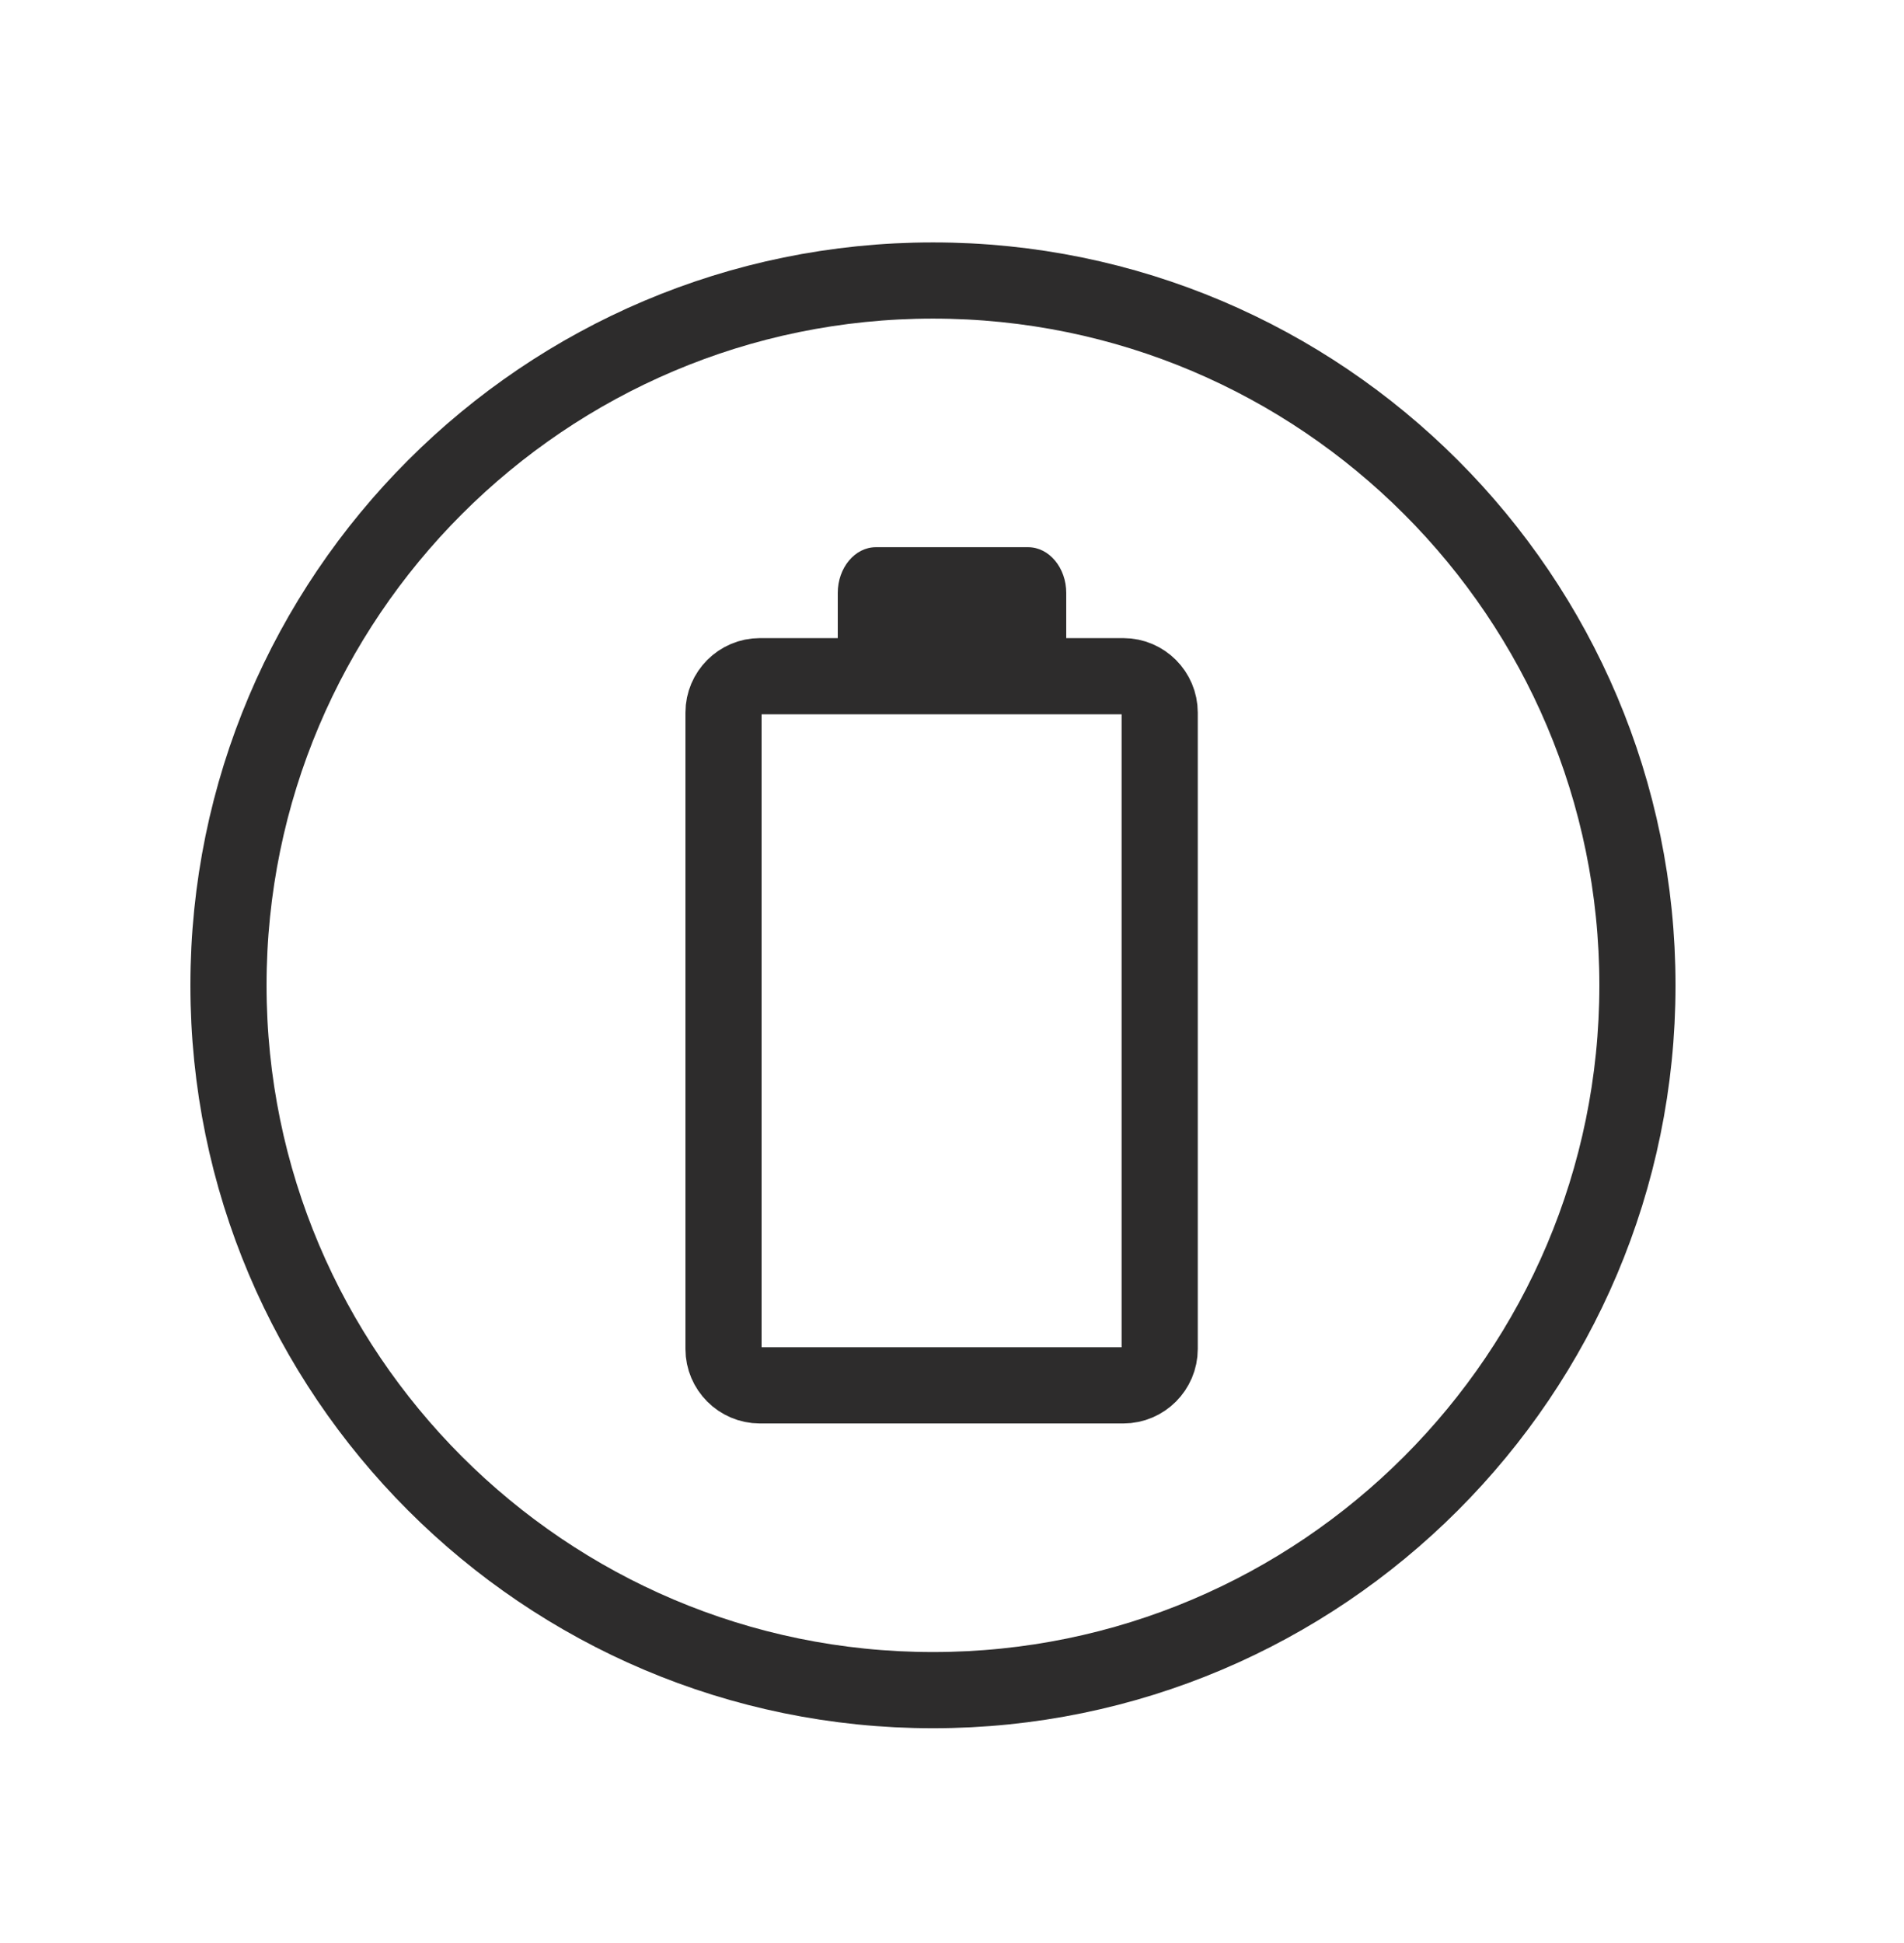
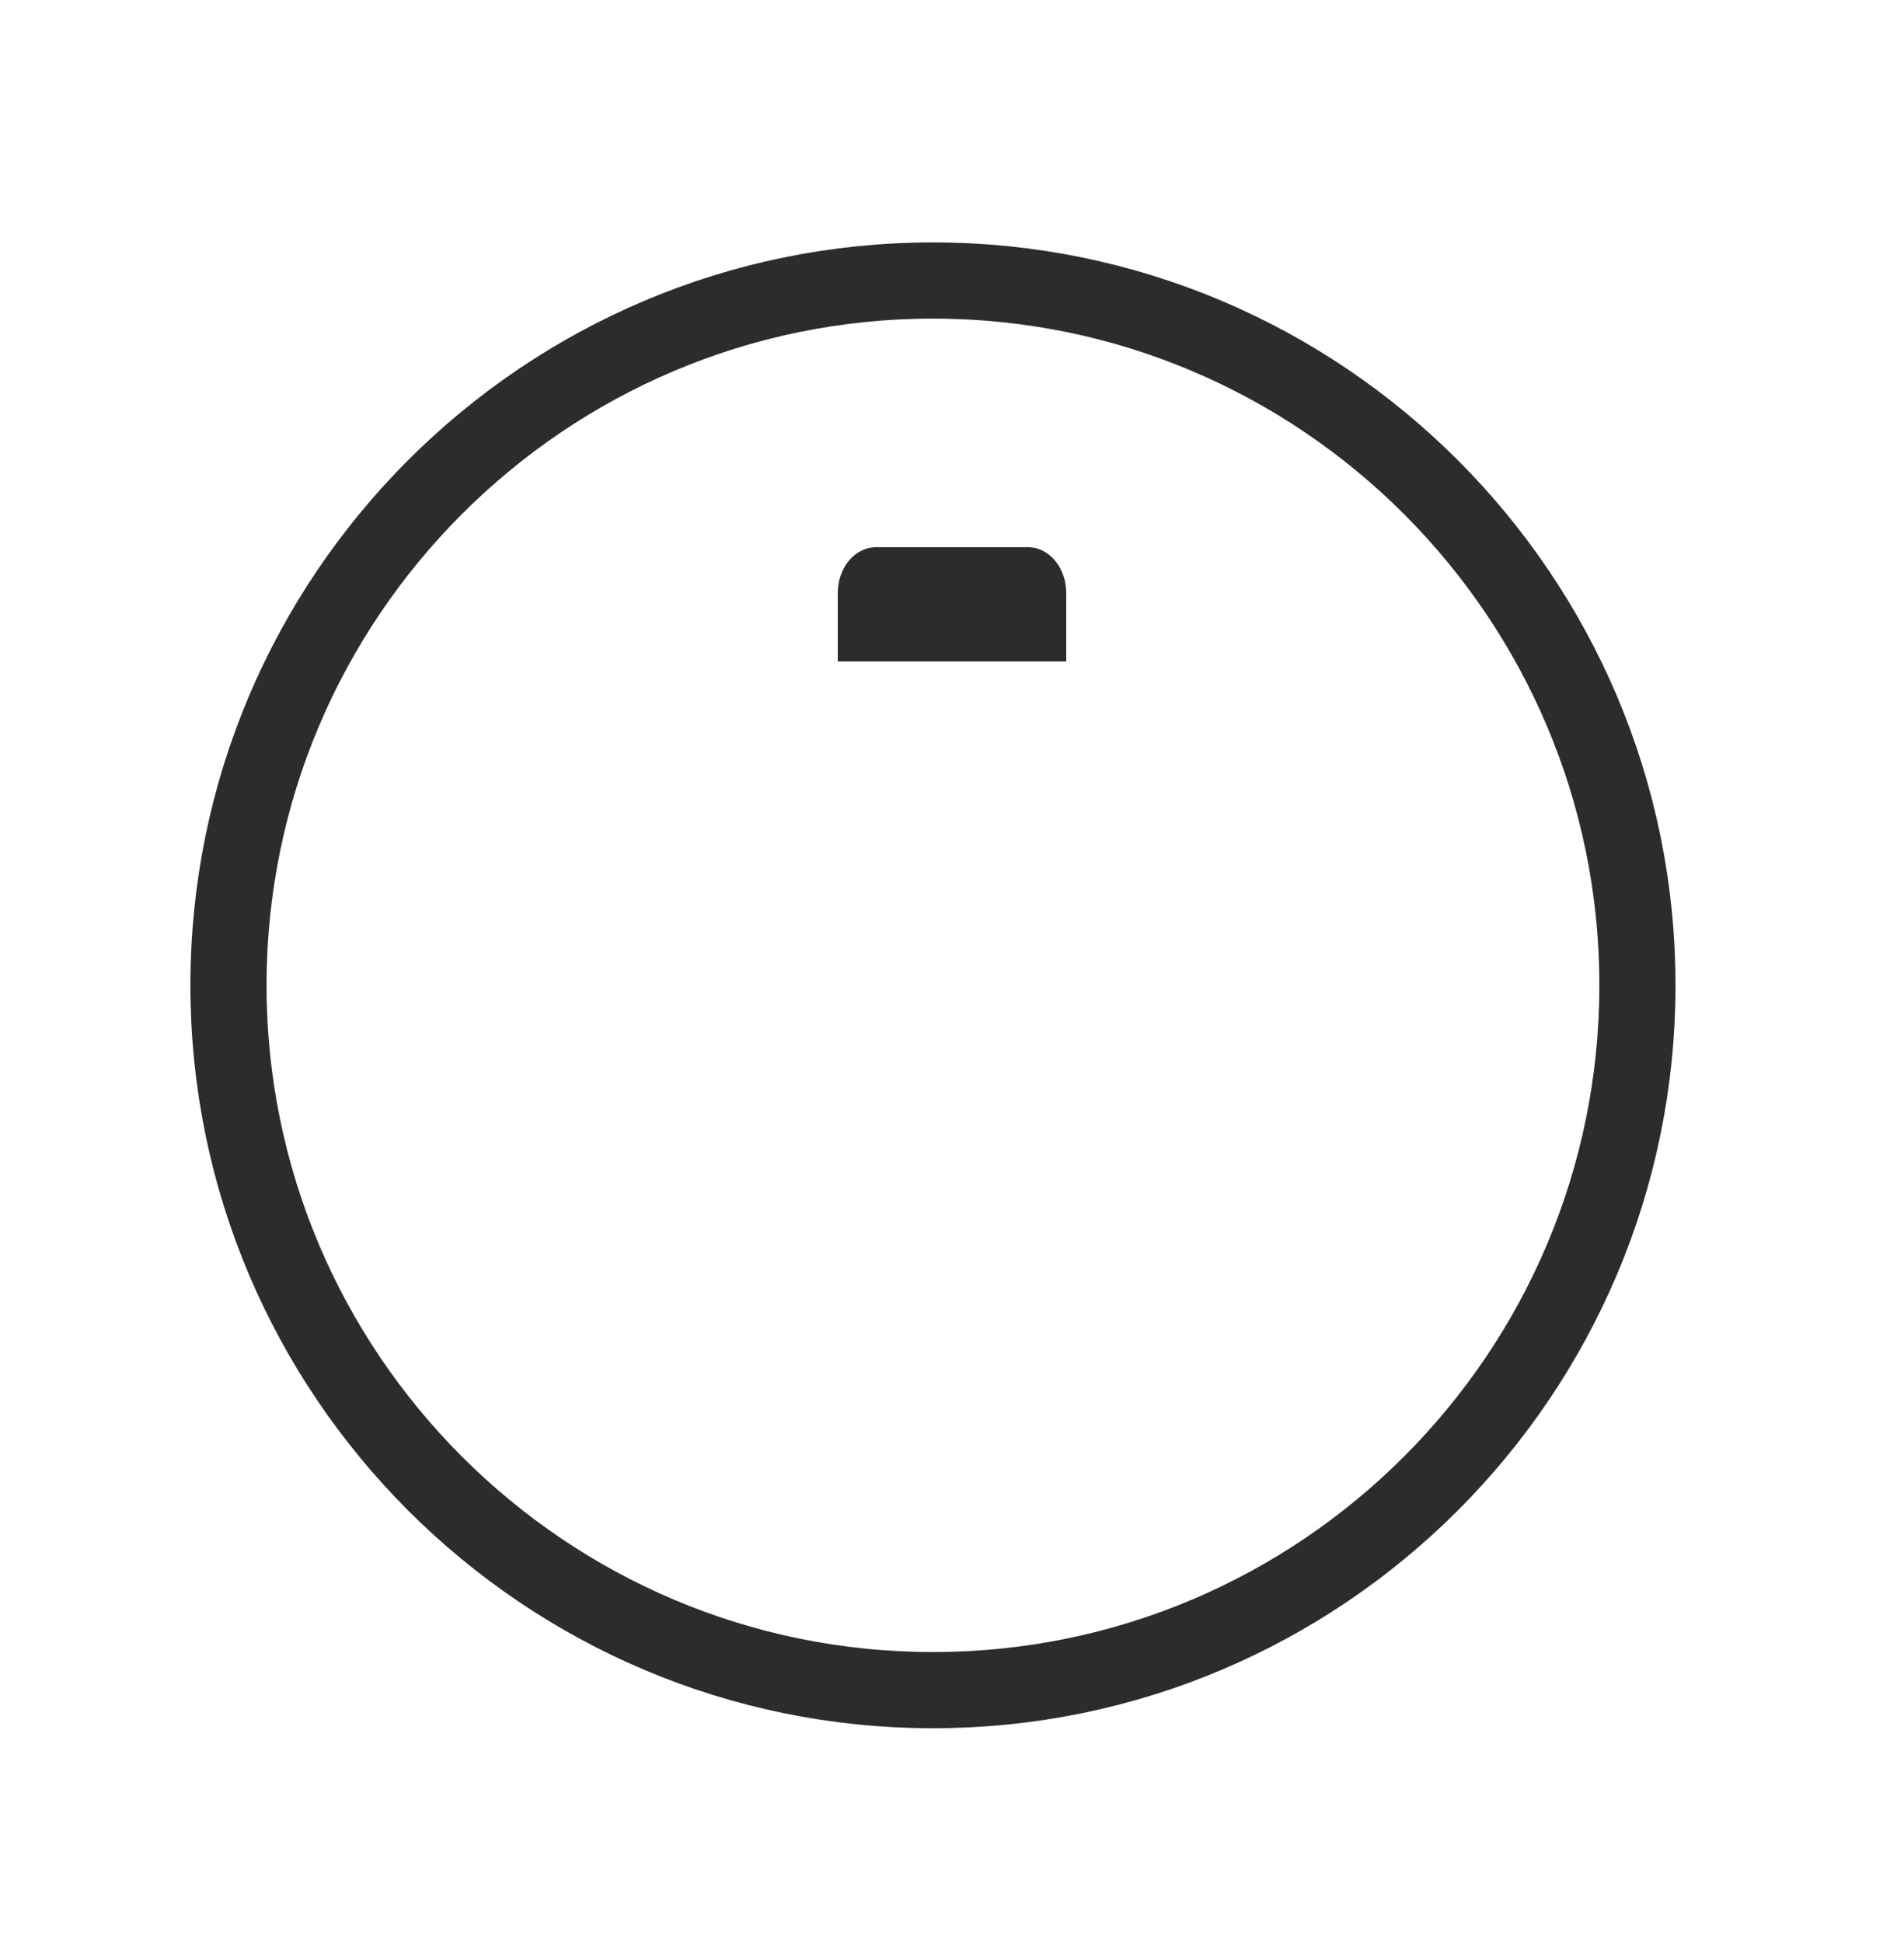
<svg xmlns="http://www.w3.org/2000/svg" width="50" height="51" viewBox="0 0 50 51" fill="none">
  <path d="M24.5 7.363C14.296 7.363 6 15.659 6 25.863C6 36.067 14.296 44.363 24.5 44.363C34.704 44.363 43 36.067 43 25.863C43 15.659 34.704 7.363 24.5 7.363Z" stroke="#2D2C2C" stroke-width="2" stroke-miterlimit="10" />
-   <path d="M30.454 18.704C30.454 18.179 30.025 17.749 29.5 17.749L19.954 17.749C19.43 17.749 19 18.179 19 18.704L19 35.408C19 35.933 19.43 36.363 19.954 36.363L29.5 36.363C30.025 36.363 30.454 35.933 30.454 35.408L30.454 18.704Z" stroke="#2D2C2C" stroke-width="2" stroke-miterlimit="10" />
  <path d="M22 17.363L22 15.563C22 14.903 22.45 14.363 23 14.363L27 14.363C27.55 14.363 28 14.903 28 15.563L28 17.363" fill="#2D2C2C" />
</svg>